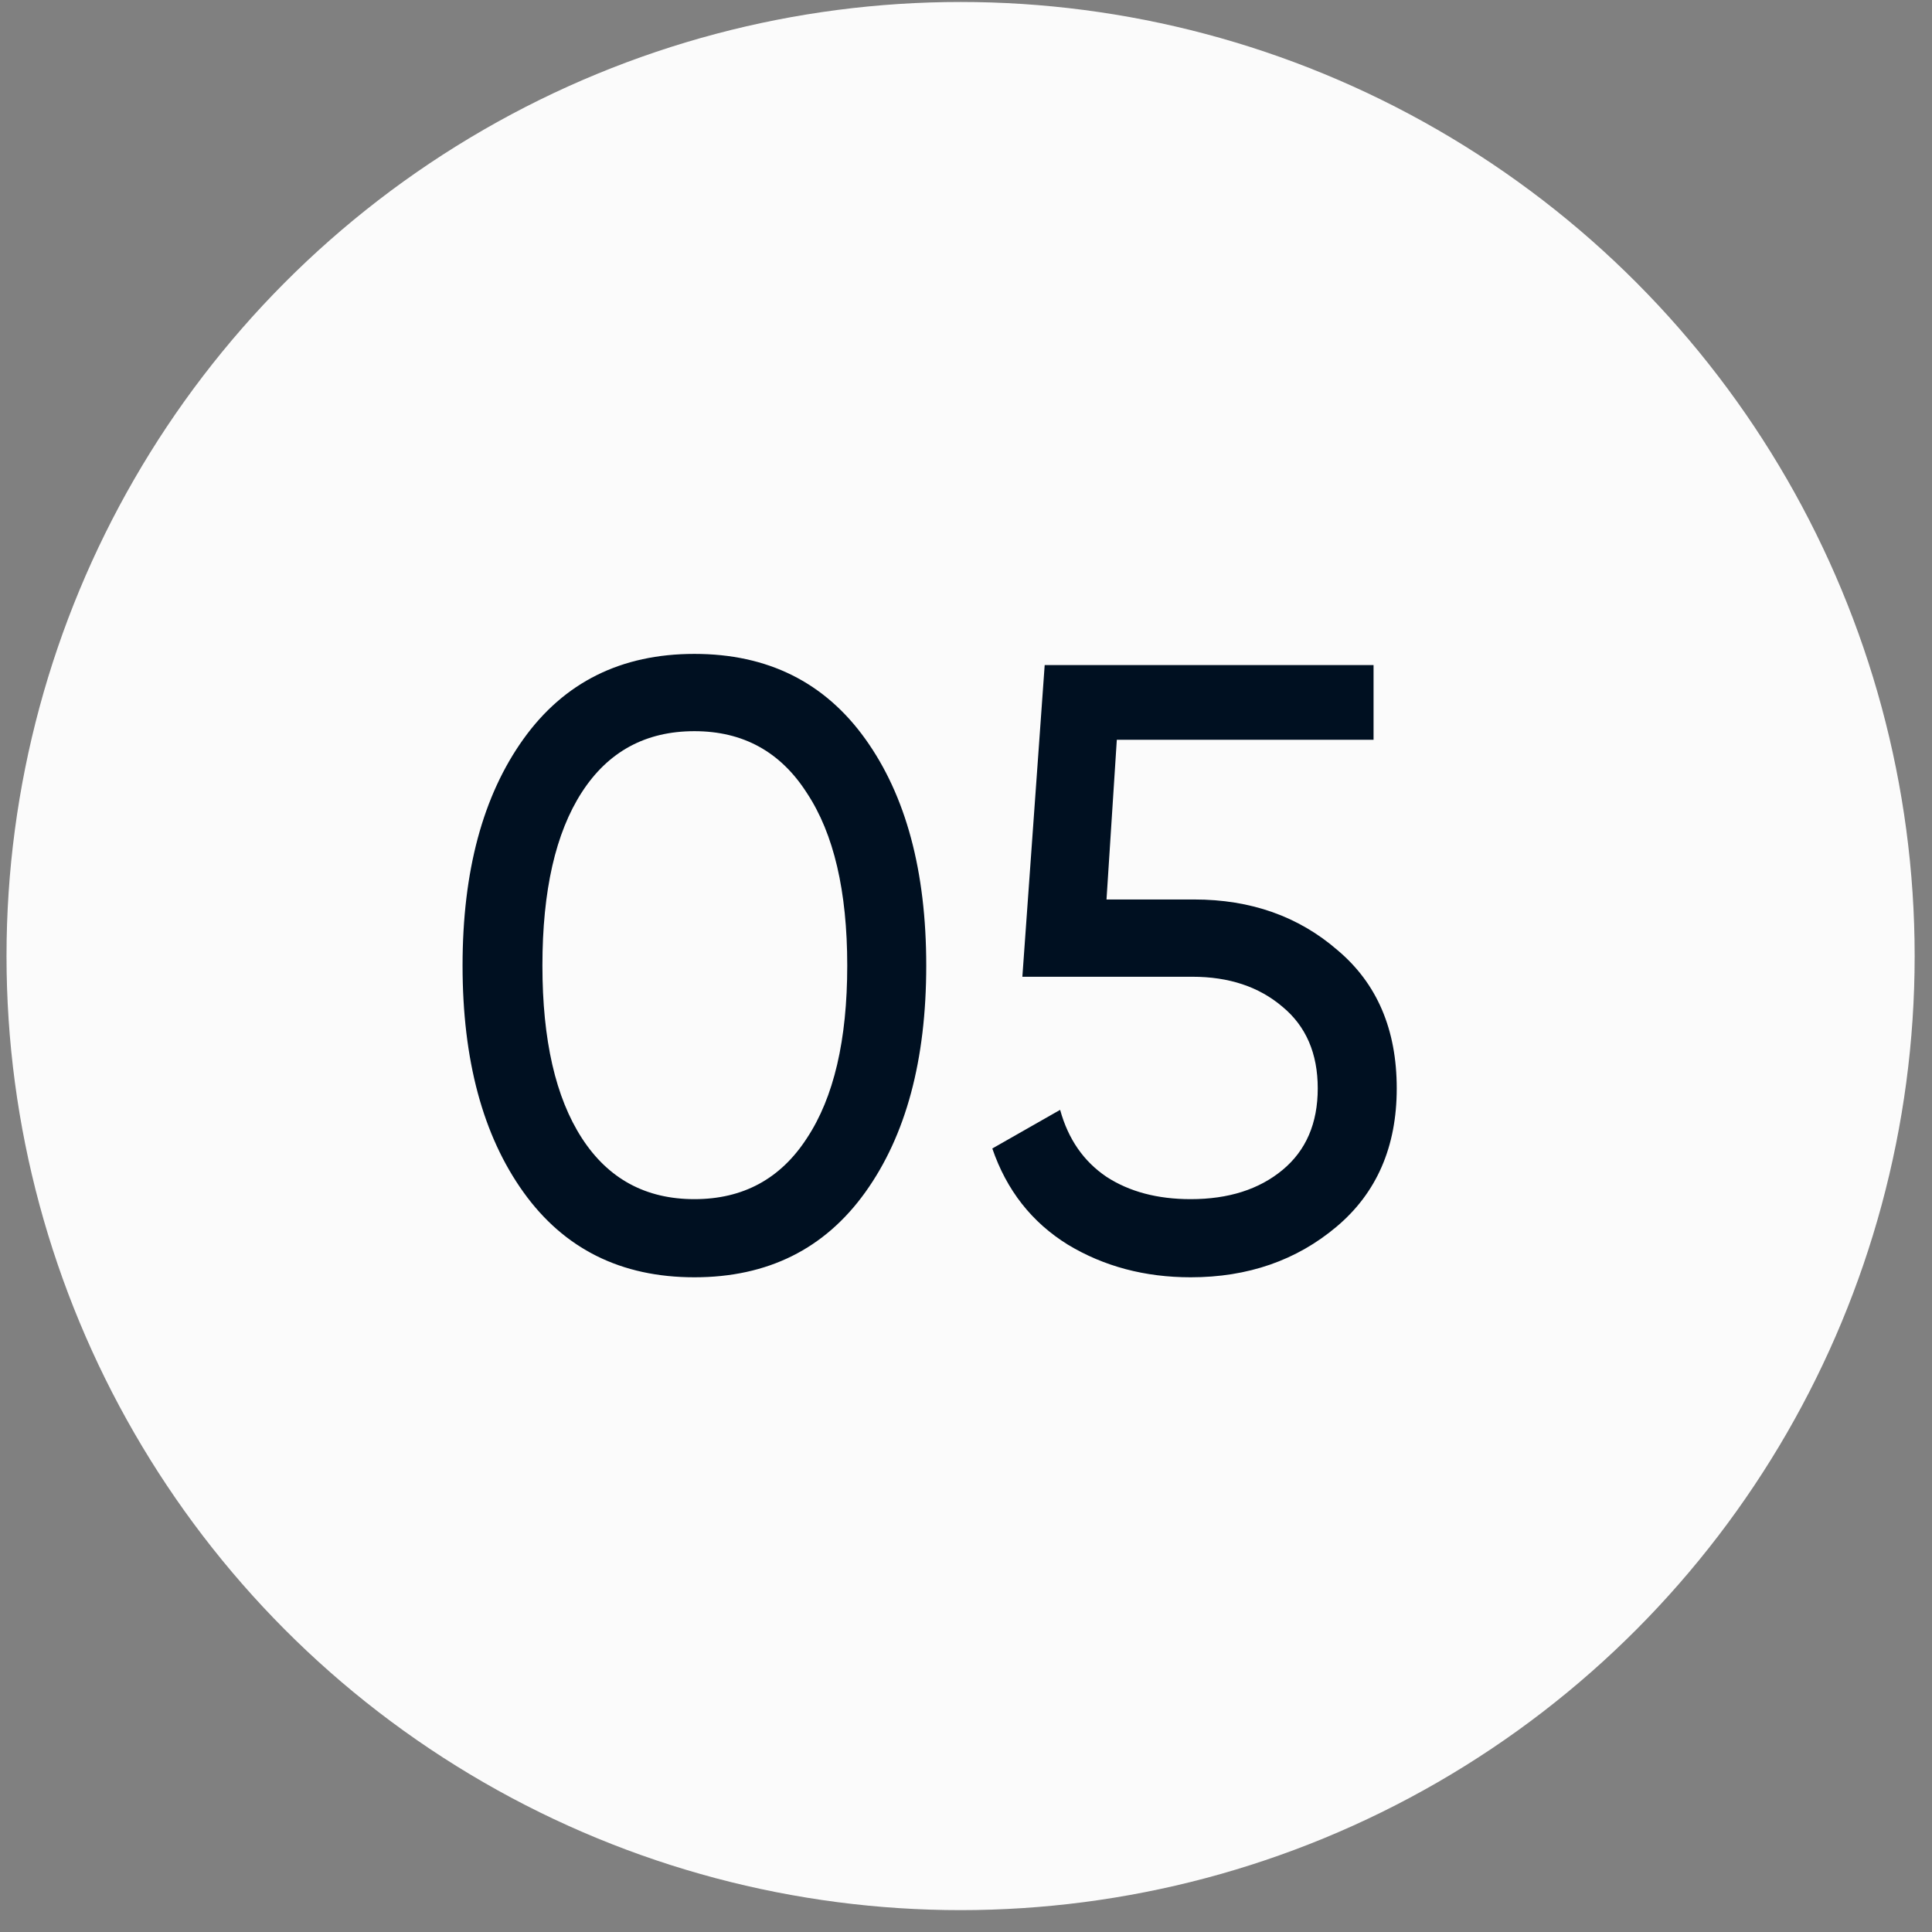
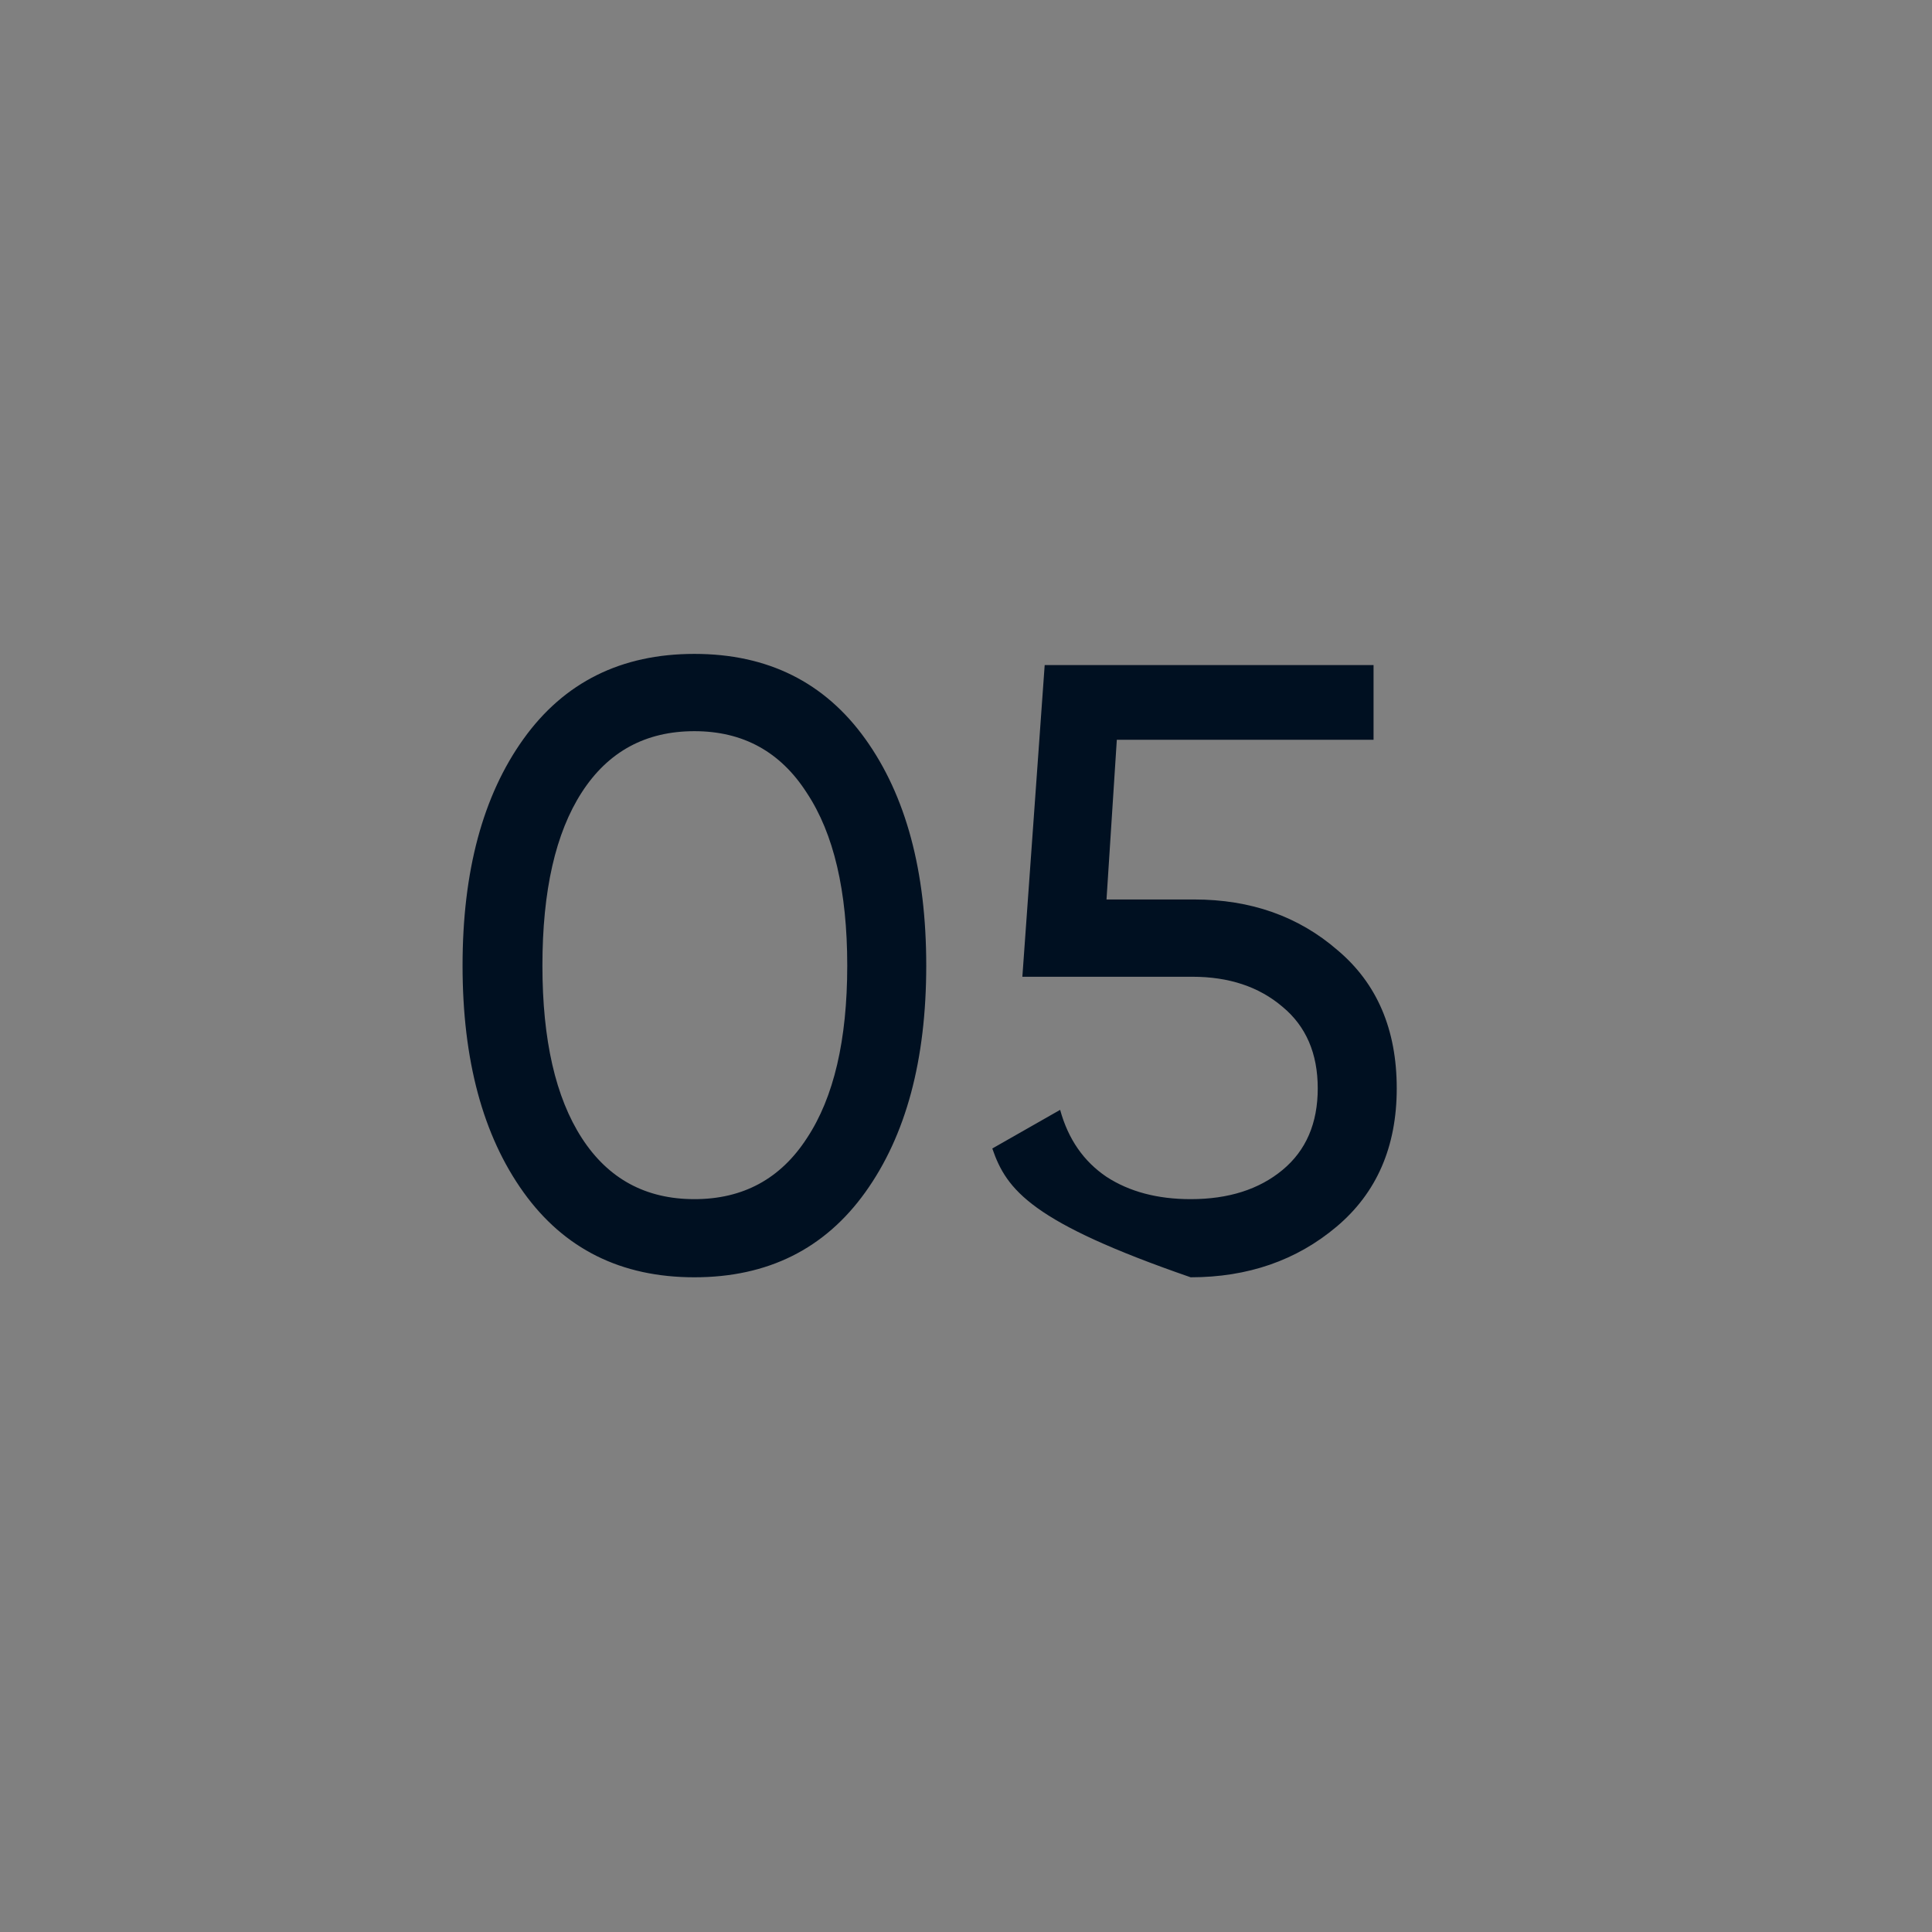
<svg xmlns="http://www.w3.org/2000/svg" width="81" height="81" viewBox="0 0 81 81" fill="none">
  <rect x="0" y="0" width="81" height="81" fill="#808080" stroke="none" />
-   <circle cx="40.273" cy="40.083" r="40" fill="#FBFBFB" />
-   <path d="M36.277 49.987C34.573 52.363 32.185 53.551 29.113 53.551C26.041 53.551 23.653 52.363 21.949 49.987C20.245 47.611 19.393 44.443 19.393 40.483C19.393 36.523 20.245 33.355 21.949 30.979C23.653 28.603 26.041 27.415 29.113 27.415C32.185 27.415 34.573 28.603 36.277 30.979C37.981 33.355 38.833 36.523 38.833 40.483C38.833 44.443 37.981 47.611 36.277 49.987ZM24.397 47.719C25.501 49.423 27.073 50.275 29.113 50.275C31.153 50.275 32.725 49.423 33.829 47.719C34.957 46.015 35.521 43.603 35.521 40.483C35.521 37.363 34.957 34.951 33.829 33.247C32.725 31.519 31.153 30.655 29.113 30.655C27.073 30.655 25.501 31.507 24.397 33.211C23.293 34.915 22.741 37.339 22.741 40.483C22.741 43.603 23.293 46.015 24.397 47.719ZM50.063 37.711C52.439 37.711 54.443 38.419 56.075 39.835C57.731 41.227 58.559 43.159 58.559 45.631C58.559 48.079 57.719 50.011 56.039 51.427C54.359 52.843 52.319 53.551 49.919 53.551C47.999 53.551 46.283 53.095 44.771 52.183C43.259 51.247 42.203 49.903 41.603 48.151L44.447 46.531C44.783 47.755 45.431 48.691 46.391 49.339C47.351 49.963 48.527 50.275 49.919 50.275C51.503 50.275 52.787 49.867 53.771 49.051C54.755 48.235 55.247 47.095 55.247 45.631C55.247 44.167 54.755 43.027 53.771 42.211C52.787 41.371 51.527 40.951 49.991 40.951H42.863L43.799 27.883H57.587V31.015H46.823L46.391 37.711H50.063Z" fill="#001021" />
+   <path d="M36.277 49.987C34.573 52.363 32.185 53.551 29.113 53.551C26.041 53.551 23.653 52.363 21.949 49.987C20.245 47.611 19.393 44.443 19.393 40.483C19.393 36.523 20.245 33.355 21.949 30.979C23.653 28.603 26.041 27.415 29.113 27.415C32.185 27.415 34.573 28.603 36.277 30.979C37.981 33.355 38.833 36.523 38.833 40.483C38.833 44.443 37.981 47.611 36.277 49.987ZM24.397 47.719C25.501 49.423 27.073 50.275 29.113 50.275C31.153 50.275 32.725 49.423 33.829 47.719C34.957 46.015 35.521 43.603 35.521 40.483C35.521 37.363 34.957 34.951 33.829 33.247C32.725 31.519 31.153 30.655 29.113 30.655C27.073 30.655 25.501 31.507 24.397 33.211C23.293 34.915 22.741 37.339 22.741 40.483C22.741 43.603 23.293 46.015 24.397 47.719ZM50.063 37.711C52.439 37.711 54.443 38.419 56.075 39.835C57.731 41.227 58.559 43.159 58.559 45.631C58.559 48.079 57.719 50.011 56.039 51.427C54.359 52.843 52.319 53.551 49.919 53.551C43.259 51.247 42.203 49.903 41.603 48.151L44.447 46.531C44.783 47.755 45.431 48.691 46.391 49.339C47.351 49.963 48.527 50.275 49.919 50.275C51.503 50.275 52.787 49.867 53.771 49.051C54.755 48.235 55.247 47.095 55.247 45.631C55.247 44.167 54.755 43.027 53.771 42.211C52.787 41.371 51.527 40.951 49.991 40.951H42.863L43.799 27.883H57.587V31.015H46.823L46.391 37.711H50.063Z" fill="#001021" />
</svg>